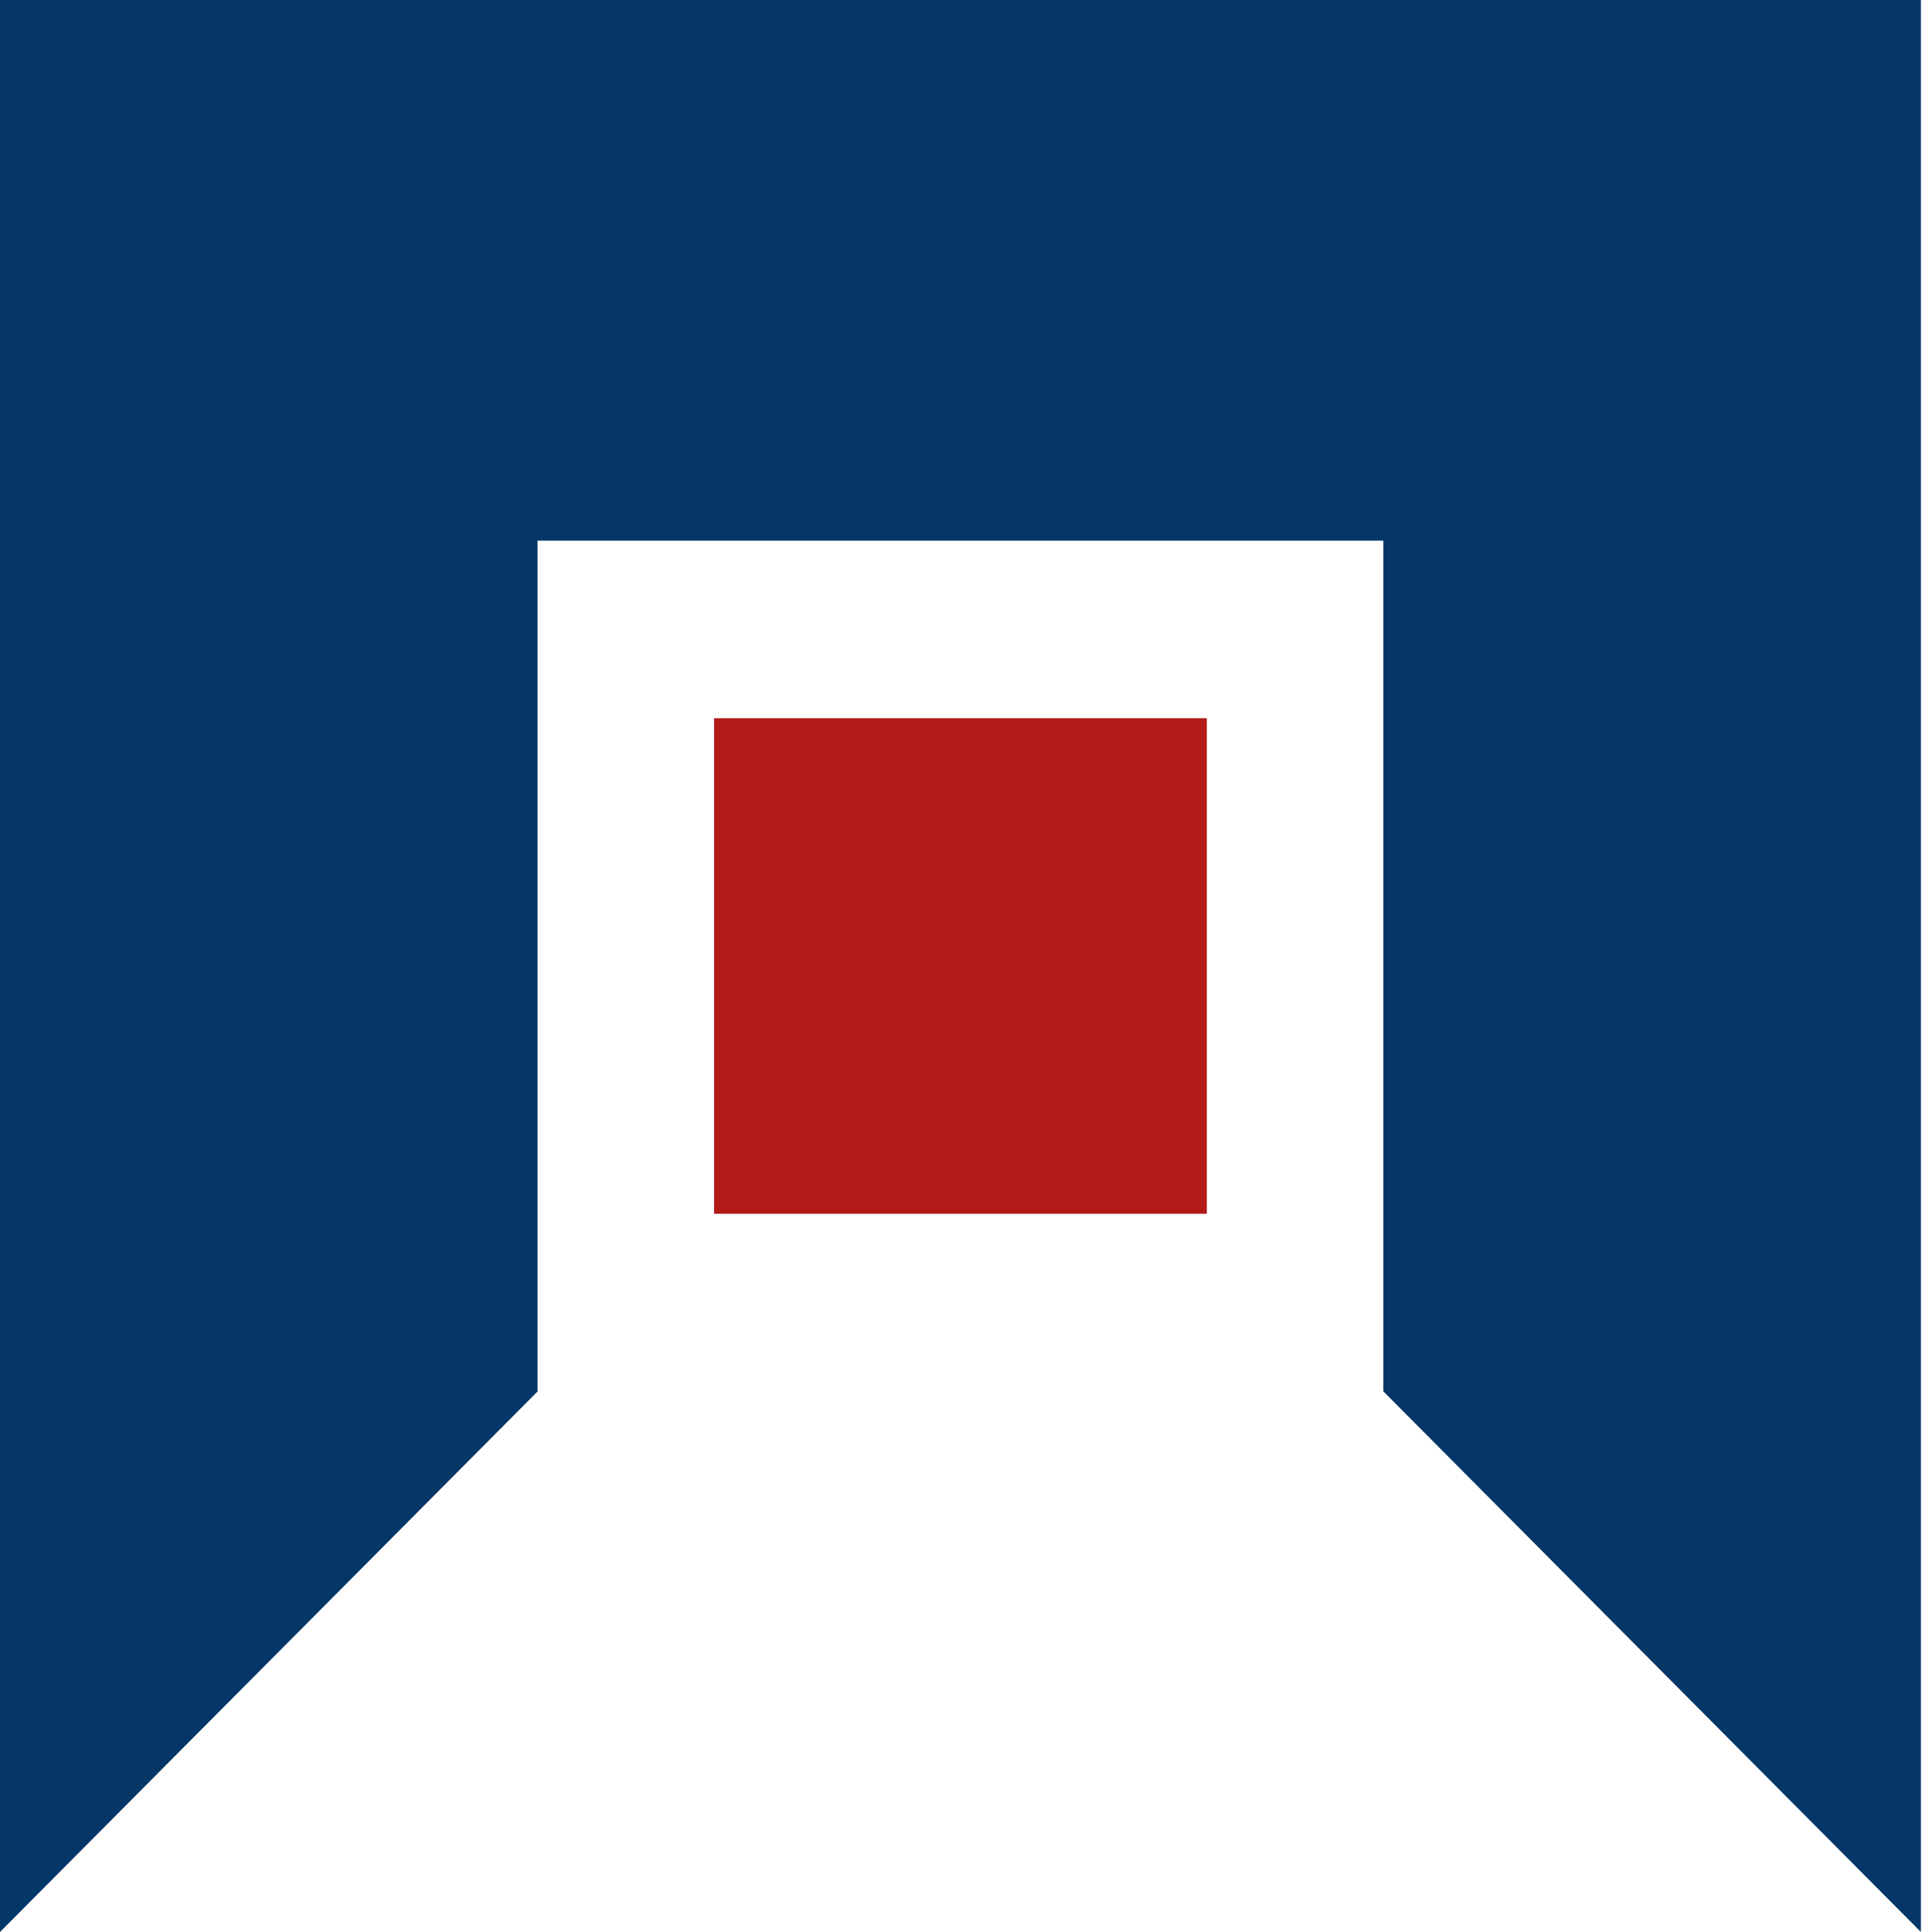
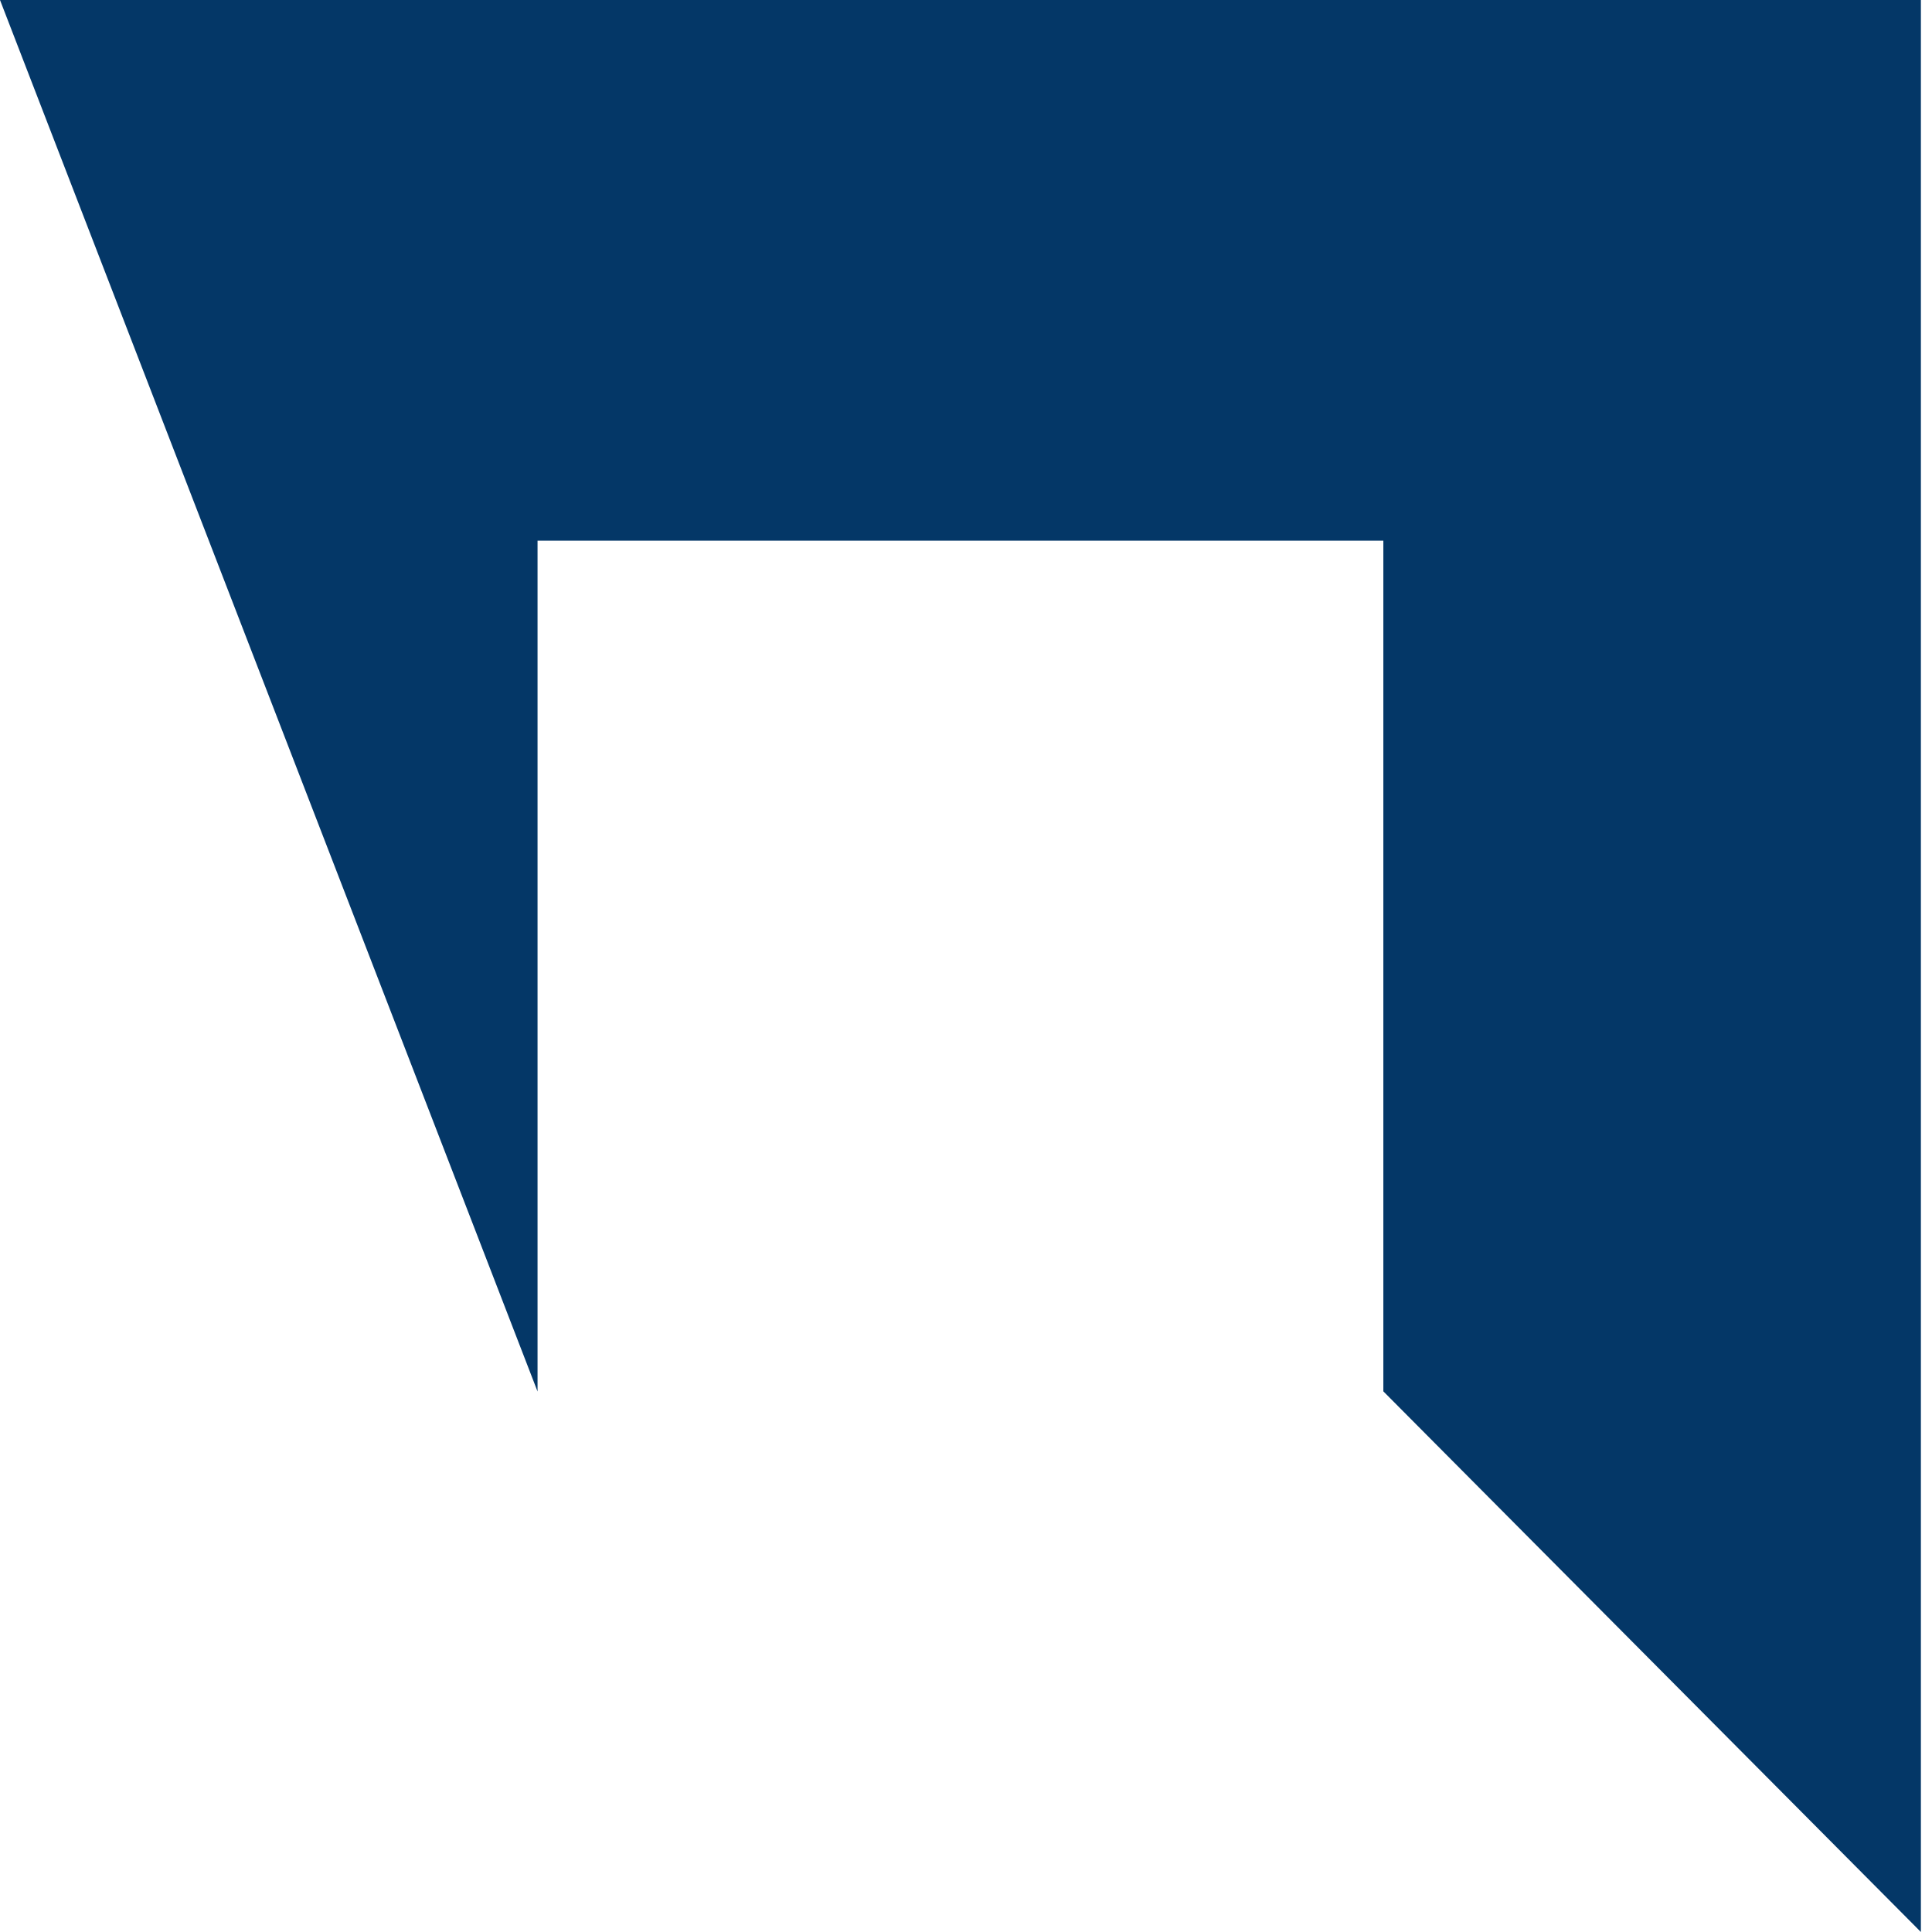
<svg xmlns="http://www.w3.org/2000/svg" width="56" height="56" viewBox="0 0 56 56" fill="none">
  <g id="Group">
-     <path id="Vector" d="M55.678 0H0V56L15.581 40.333V15.671H40.097V40.329L55.678 56V0Z" fill="#043767" />
-     <path id="Vector_2" d="M34.98 35.182H20.698V20.818H34.98V35.182Z" fill="#B21917" />
+     <path id="Vector" d="M55.678 0H0L15.581 40.333V15.671H40.097V40.329L55.678 56V0Z" fill="#043767" />
  </g>
</svg>